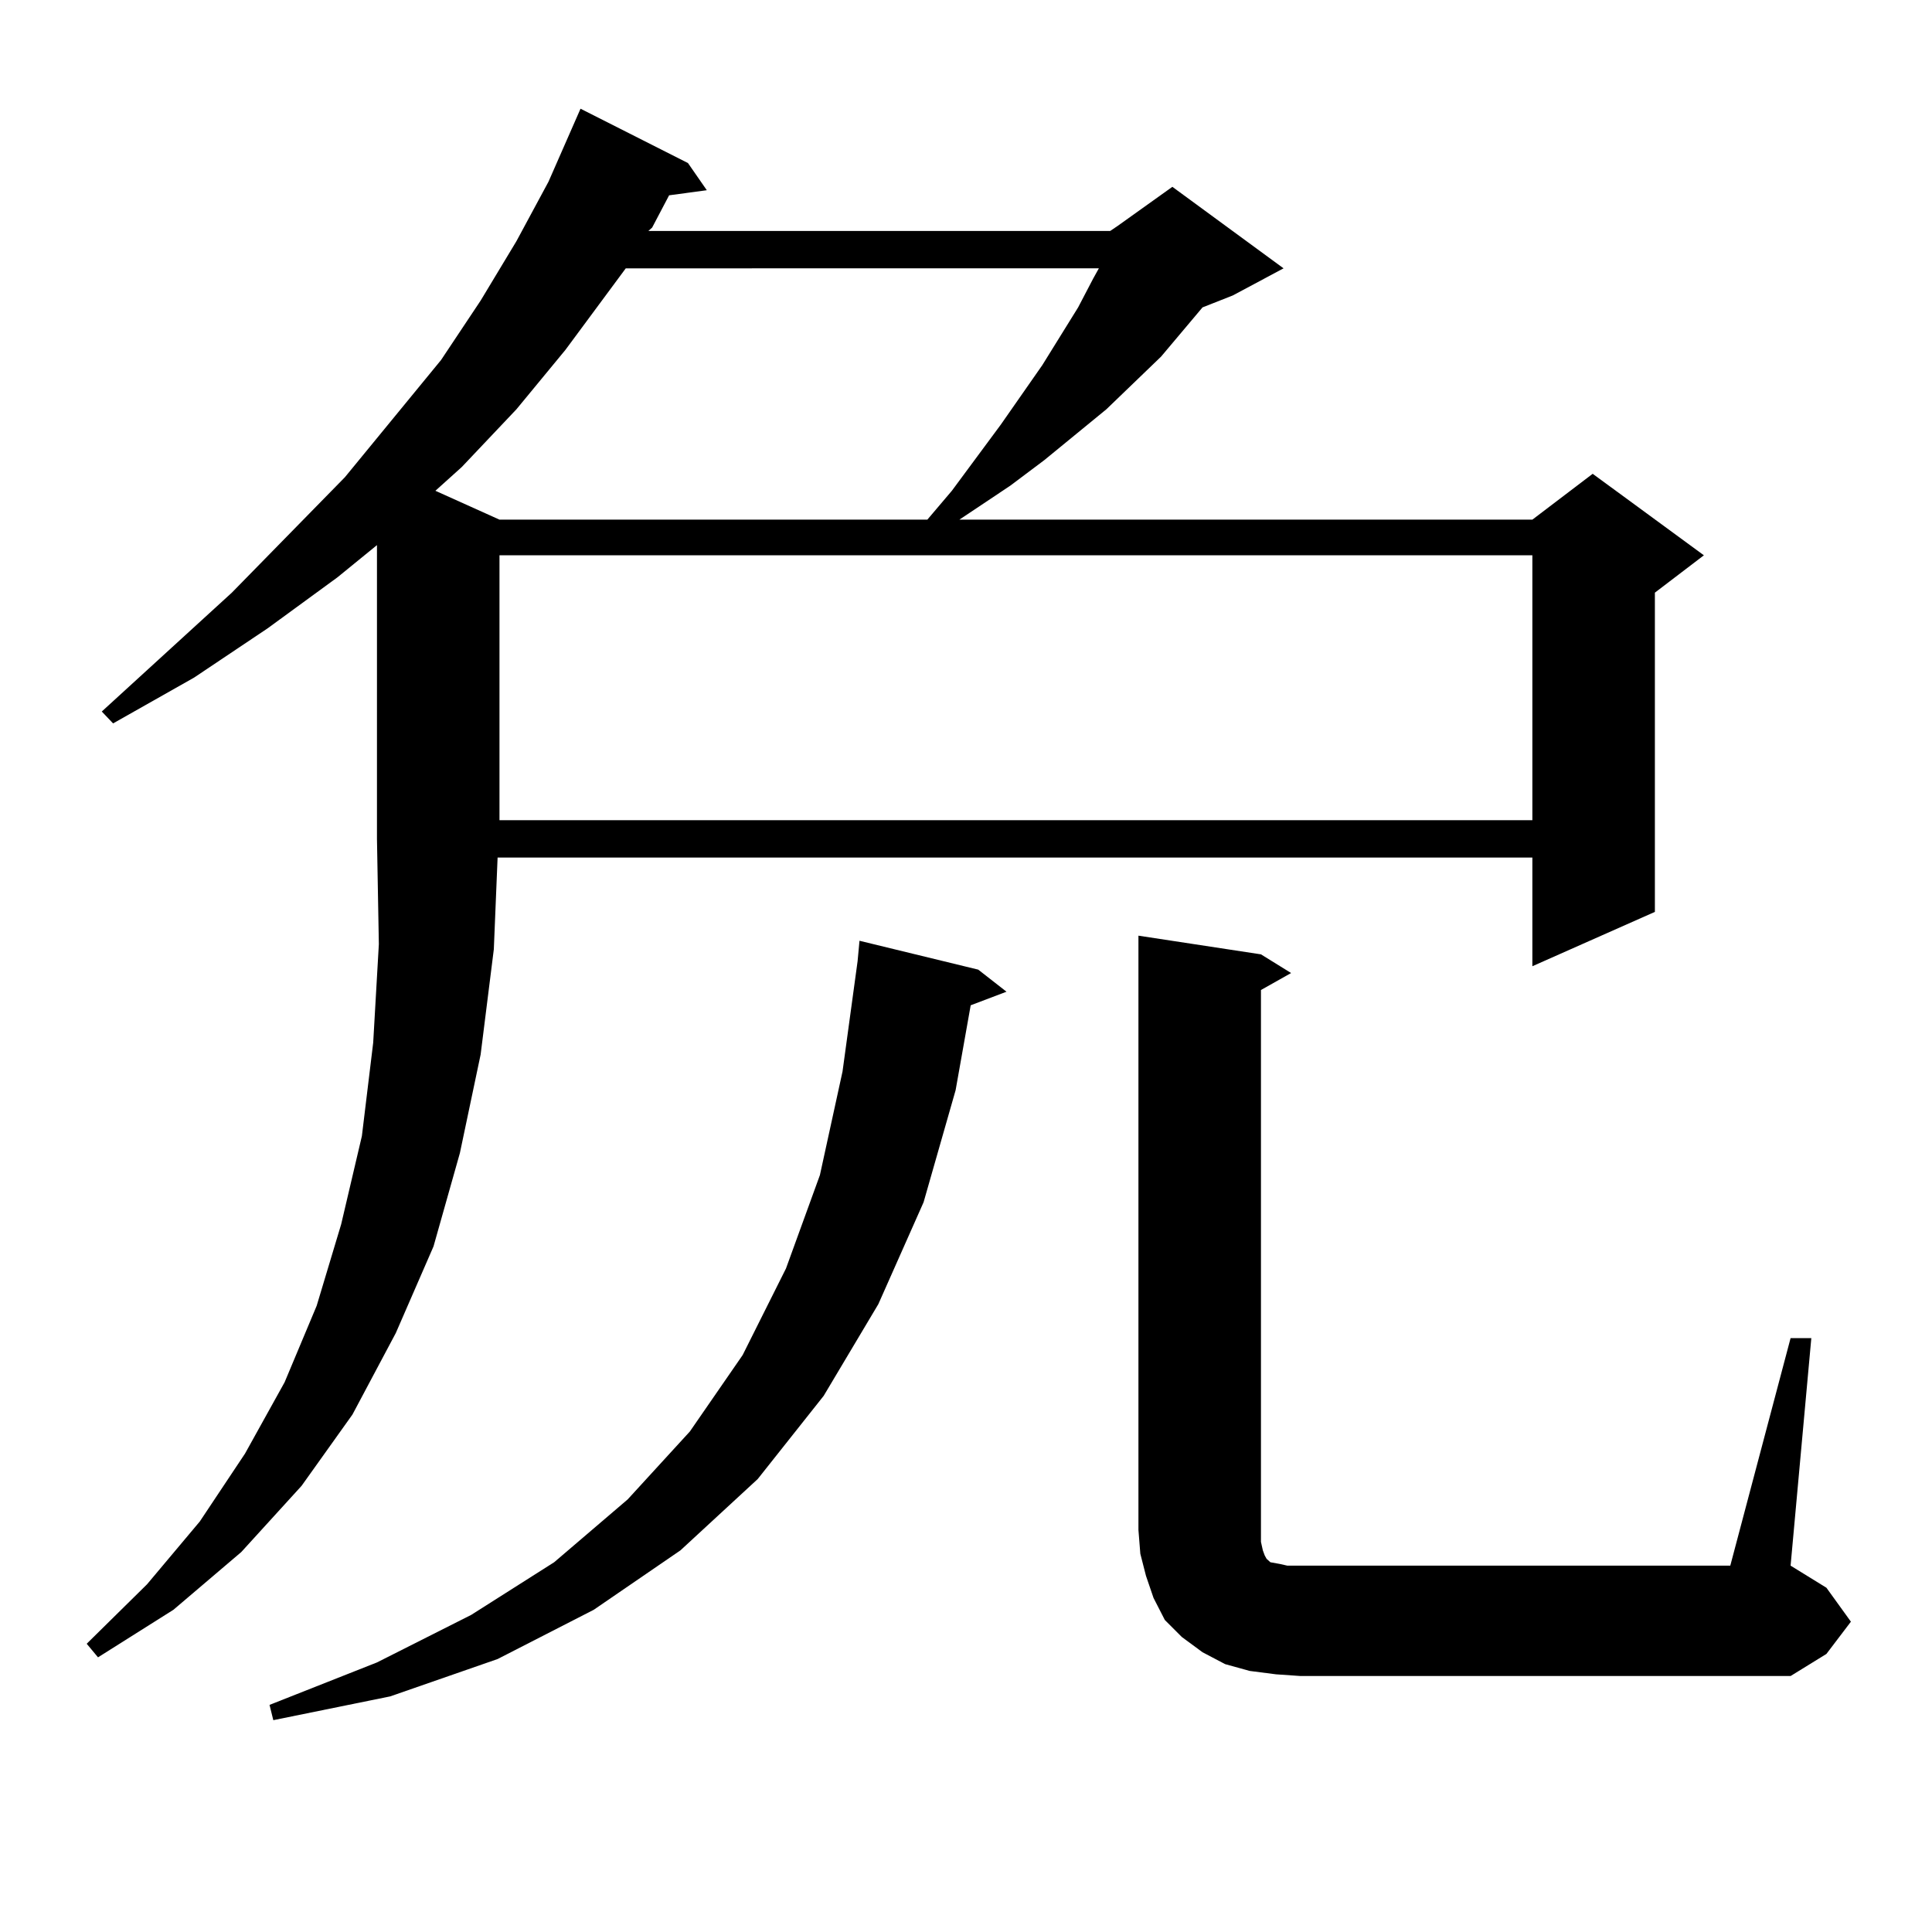
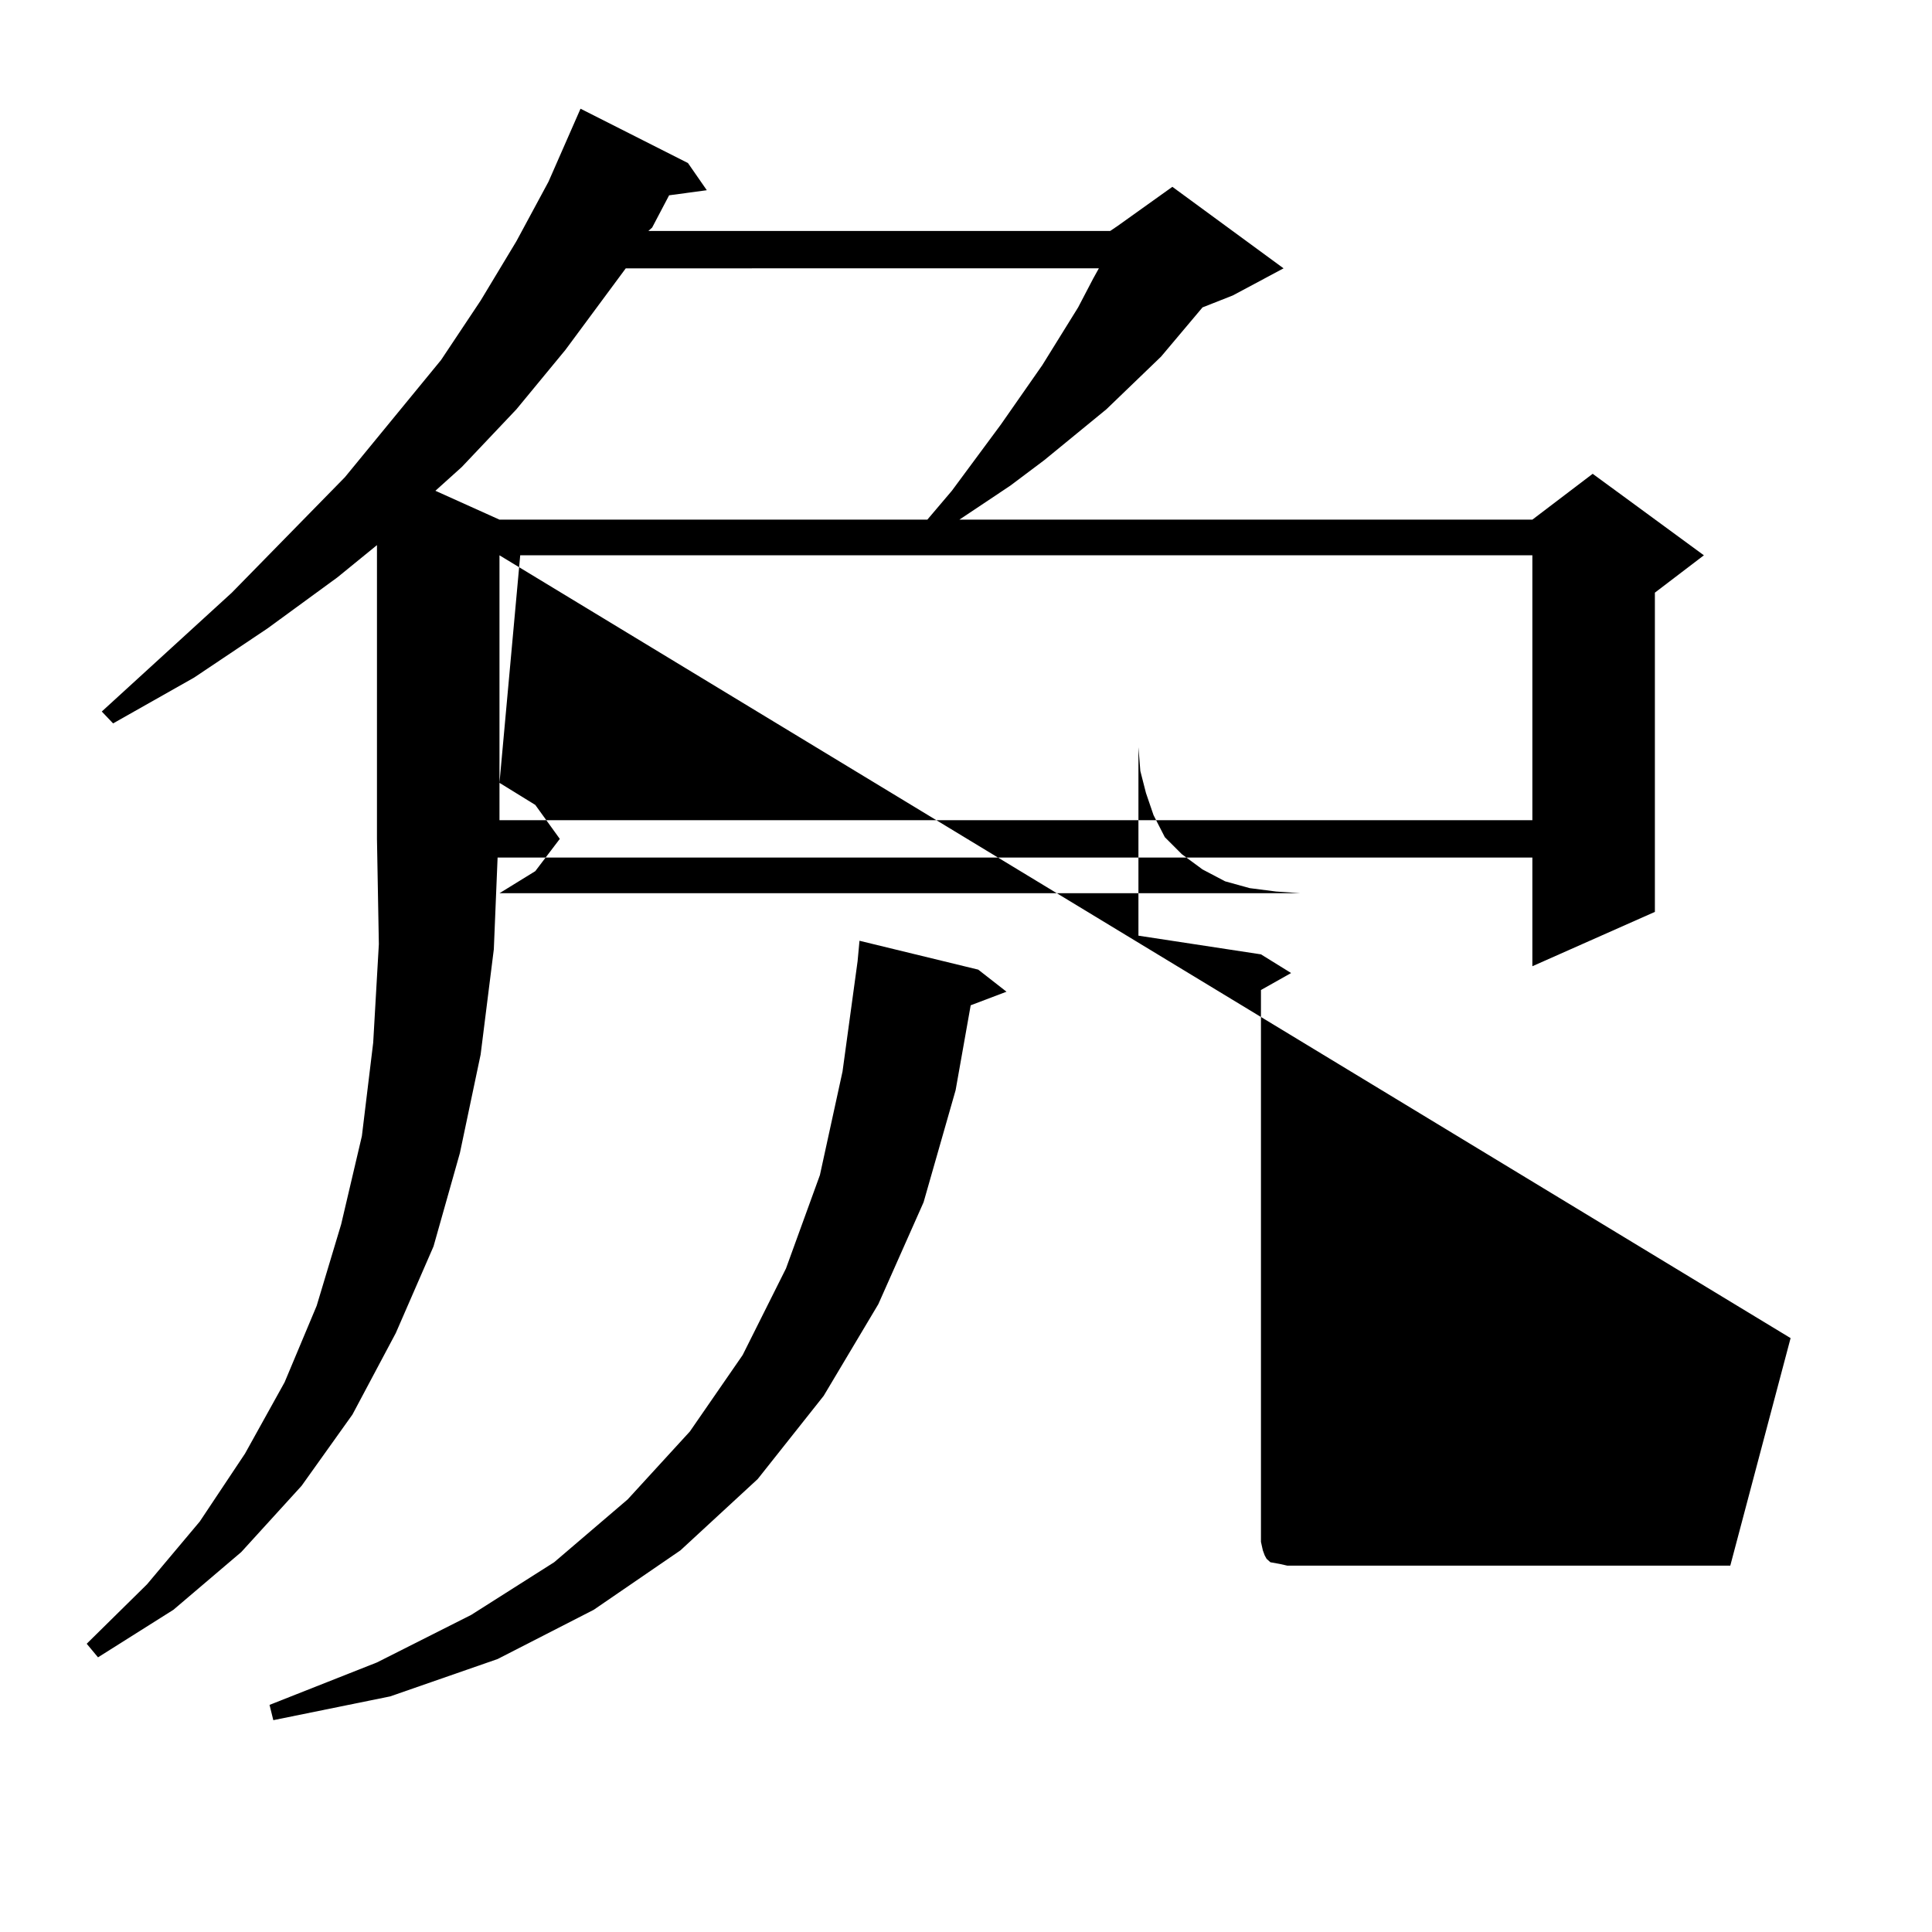
<svg xmlns="http://www.w3.org/2000/svg" version="1.1" id="图层_1" x="0px" y="0px" width="1000px" height="1000px" viewBox="0 0 1000 1000" enable-background="new 0 0 1000 1000" xml:space="preserve">
-   <path d="M574.621,119.555l3.902-2.637l28.292-20.215l57.56,42.188l-26.341,14.063l-15.609,6.152l-21.463,25.488l-28.292,27.246  l-32.194,26.367l-17.561,13.184l-26.341,17.578h296.578l31.219-23.73l57.56,42.188l-25.365,19.336v165.234l-63.413,28.125v-56.25  H257.555l-1.951,47.461l-6.829,54.492l-10.731,50.977l-13.658,48.34l-19.512,44.824l-22.438,42.188l-26.341,36.914l-31.219,34.277  l-35.121,29.883l-39.023,24.609l-5.854-7.031l31.219-30.762l27.316-32.52l23.414-35.156l20.487-36.914l16.585-39.551l12.683-42.188  l10.731-45.703l5.854-48.34l2.927-50.977l-0.976-54.492V282.152l-20.487,16.699l-36.097,26.367l-38.048,25.488l-41.95,23.73  l-5.854-6.152l67.315-61.523l58.535-59.766l49.755-60.645l20.487-30.762l18.536-30.762l16.585-30.762l16.585-37.793l55.608,28.125  l9.756,14.063l-19.512,2.637l-8.78,16.699l-1.951,1.758H574.621z M506.33,501.879l14.634,11.426l-18.536,7.031l-7.805,43.945  l-16.585,58.008l-23.414,52.734l-28.292,47.461l-34.146,43.066l-39.999,36.914l-44.877,30.762l-49.755,25.488l-55.608,19.336  l-60.486,12.305l-1.951-7.91l55.608-21.973l48.779-24.609l42.926-27.246l38.048-32.52l32.194-35.156l27.316-39.551l22.438-44.824  l17.561-48.34l11.707-53.613l7.805-57.129l0.976-10.547L506.33,501.879z M323.895,138.891l-31.219,42.188l-25.365,30.762  l-28.292,29.883l-13.658,12.305l33.17,14.941h221.458l12.683-14.941l25.365-34.277l21.463-30.762l18.536-29.883l7.805-14.941  l2.927-5.273H323.895z M258.531,287.426v137.109h534.621V287.426H258.531z M926.807,692.602h10.731l-10.731,117.773l18.536,11.426  l12.683,17.578l-12.683,16.699l-18.536,11.426H673.155l-12.683-0.879l-13.658-1.758l-12.683-3.516l-11.707-6.152l-10.731-7.91  l-8.78-8.789l-5.854-11.426l-3.902-11.426l-2.927-11.426l-0.976-12.305V484.301l63.413,9.668l15.609,9.668l-15.609,8.789V798.07  l0.976,4.395l0.976,2.637l0.976,1.758l0.976,0.879l0.976,0.879l4.878,0.879l3.902,0.879h229.263L926.807,692.602z" />
+   <path d="M574.621,119.555l3.902-2.637l28.292-20.215l57.56,42.188l-26.341,14.063l-15.609,6.152l-21.463,25.488l-28.292,27.246  l-32.194,26.367l-17.561,13.184l-26.341,17.578h296.578l31.219-23.73l57.56,42.188l-25.365,19.336v165.234l-63.413,28.125v-56.25  H257.555l-1.951,47.461l-6.829,54.492l-10.731,50.977l-13.658,48.34l-19.512,44.824l-22.438,42.188l-26.341,36.914l-31.219,34.277  l-35.121,29.883l-39.023,24.609l-5.854-7.031l31.219-30.762l27.316-32.52l23.414-35.156l20.487-36.914l16.585-39.551l12.683-42.188  l10.731-45.703l5.854-48.34l2.927-50.977l-0.976-54.492V282.152l-20.487,16.699l-36.097,26.367l-38.048,25.488l-41.95,23.73  l-5.854-6.152l67.315-61.523l58.535-59.766l49.755-60.645l20.487-30.762l18.536-30.762l16.585-30.762l16.585-37.793l55.608,28.125  l9.756,14.063l-19.512,2.637l-8.78,16.699l-1.951,1.758H574.621z M506.33,501.879l14.634,11.426l-18.536,7.031l-7.805,43.945  l-16.585,58.008l-23.414,52.734l-28.292,47.461l-34.146,43.066l-39.999,36.914l-44.877,30.762l-49.755,25.488l-55.608,19.336  l-60.486,12.305l-1.951-7.91l55.608-21.973l48.779-24.609l42.926-27.246l38.048-32.52l32.194-35.156l27.316-39.551l22.438-44.824  l17.561-48.34l11.707-53.613l7.805-57.129l0.976-10.547L506.33,501.879z M323.895,138.891l-31.219,42.188l-25.365,30.762  l-28.292,29.883l-13.658,12.305l33.17,14.941h221.458l12.683-14.941l25.365-34.277l21.463-30.762l18.536-29.883l7.805-14.941  l2.927-5.273H323.895z M258.531,287.426v137.109h534.621V287.426H258.531z h10.731l-10.731,117.773l18.536,11.426  l12.683,17.578l-12.683,16.699l-18.536,11.426H673.155l-12.683-0.879l-13.658-1.758l-12.683-3.516l-11.707-6.152l-10.731-7.91  l-8.78-8.789l-5.854-11.426l-3.902-11.426l-2.927-11.426l-0.976-12.305V484.301l63.413,9.668l15.609,9.668l-15.609,8.789V798.07  l0.976,4.395l0.976,2.637l0.976,1.758l0.976,0.879l0.976,0.879l4.878,0.879l3.902,0.879h229.263L926.807,692.602z" />
</svg>